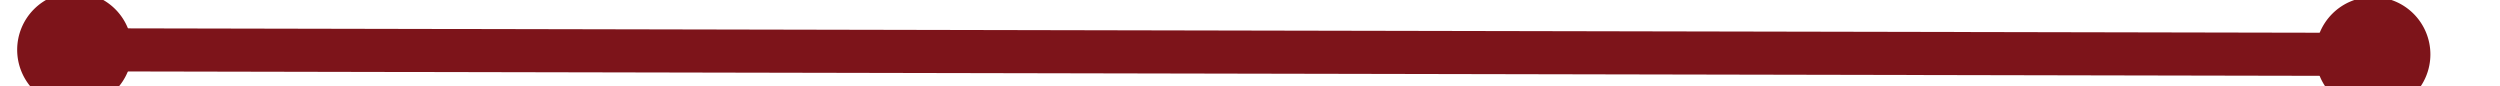
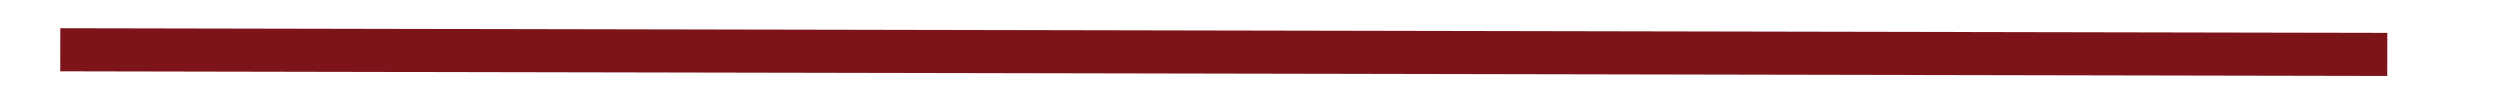
<svg xmlns="http://www.w3.org/2000/svg" version="1.1" width="174px" height="6px" preserveAspectRatio="xMinYMid meet" viewBox="1000 2517  174 4">
  <g transform="matrix(0.996 -0.087 0.087 0.996 -215.409 104.324 )">
-     <path d="M 1007 2515.5  A 4 4 0 0 0 1003 2519.5 A 4 4 0 0 0 1007 2523.5 A 4 4 0 0 0 1011 2519.5 A 4 4 0 0 0 1007 2515.5 Z M 1167 2515.5  A 4 4 0 0 0 1163 2519.5 A 4 4 0 0 0 1167 2523.5 A 4 4 0 0 0 1171 2519.5 A 4 4 0 0 0 1167 2515.5 Z " fill-rule="nonzero" fill="#7d141a" stroke="none" transform="matrix(0.996 0.089 -0.089 0.996 227.285 -86.328 )" />
    <path d="M 1006 2519.5  L 1168 2519.5  " stroke-width="3" stroke="#7d141a" fill="none" transform="matrix(0.996 0.089 -0.089 0.996 227.285 -86.328 )" />
  </g>
</svg>